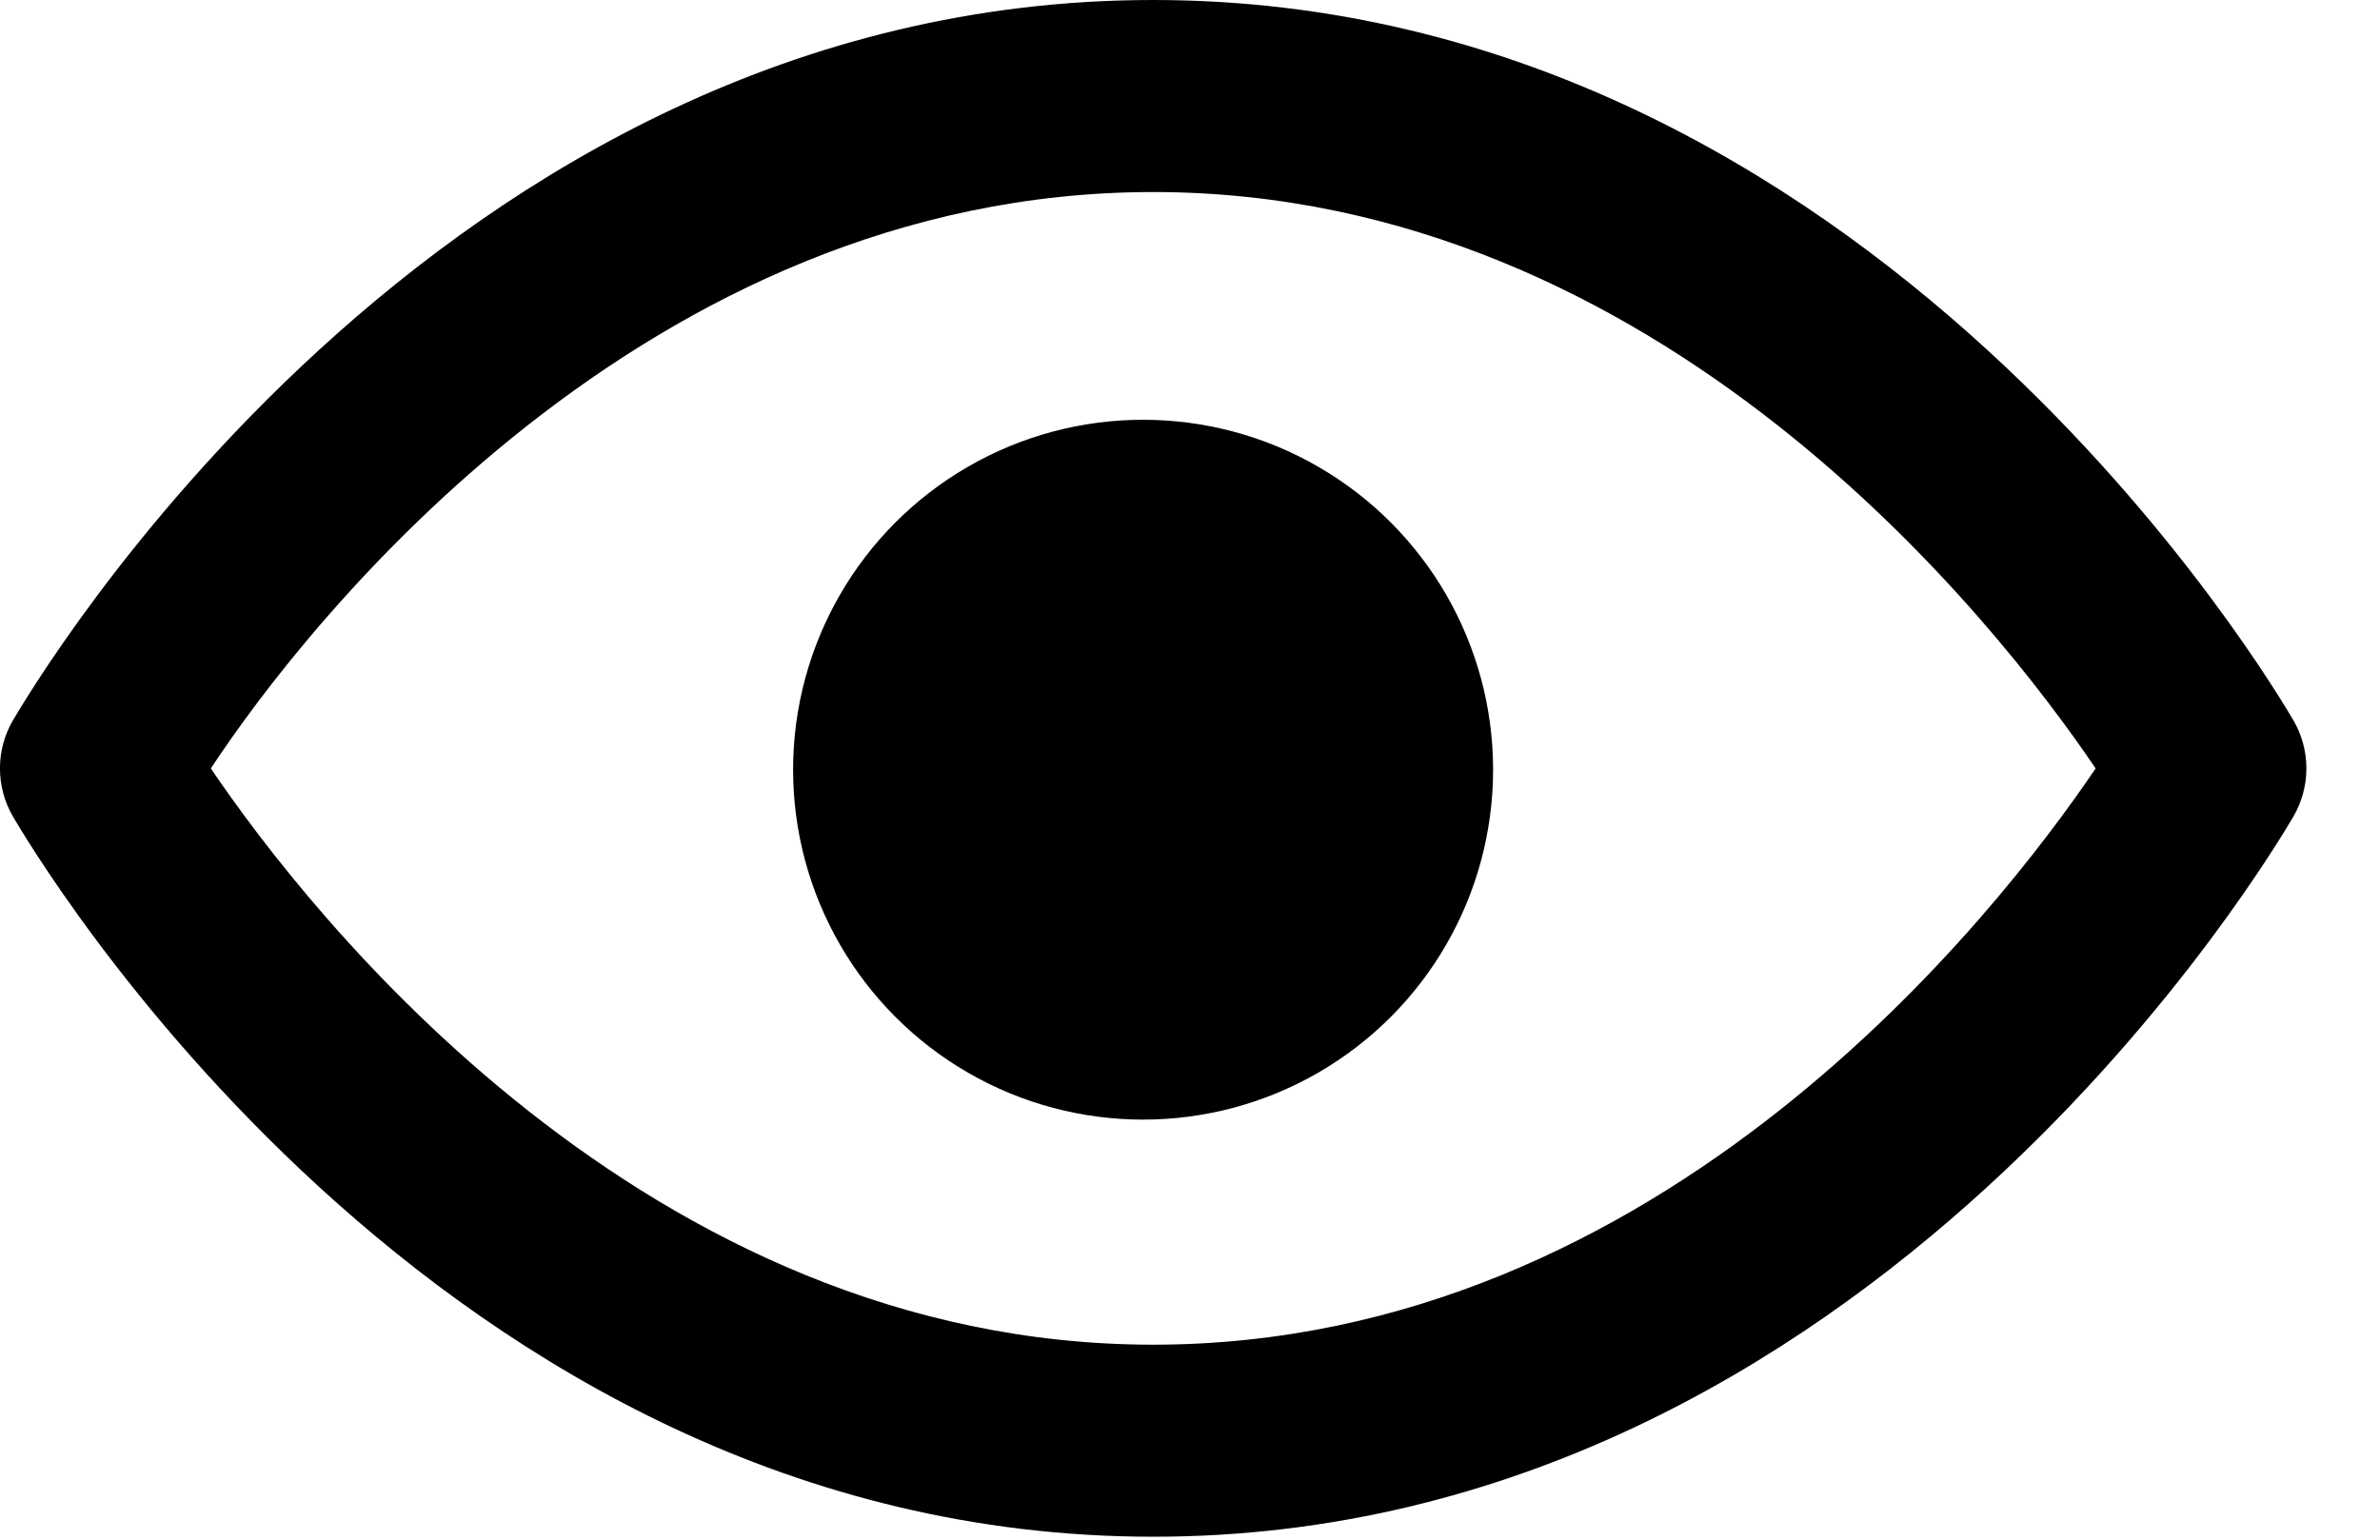
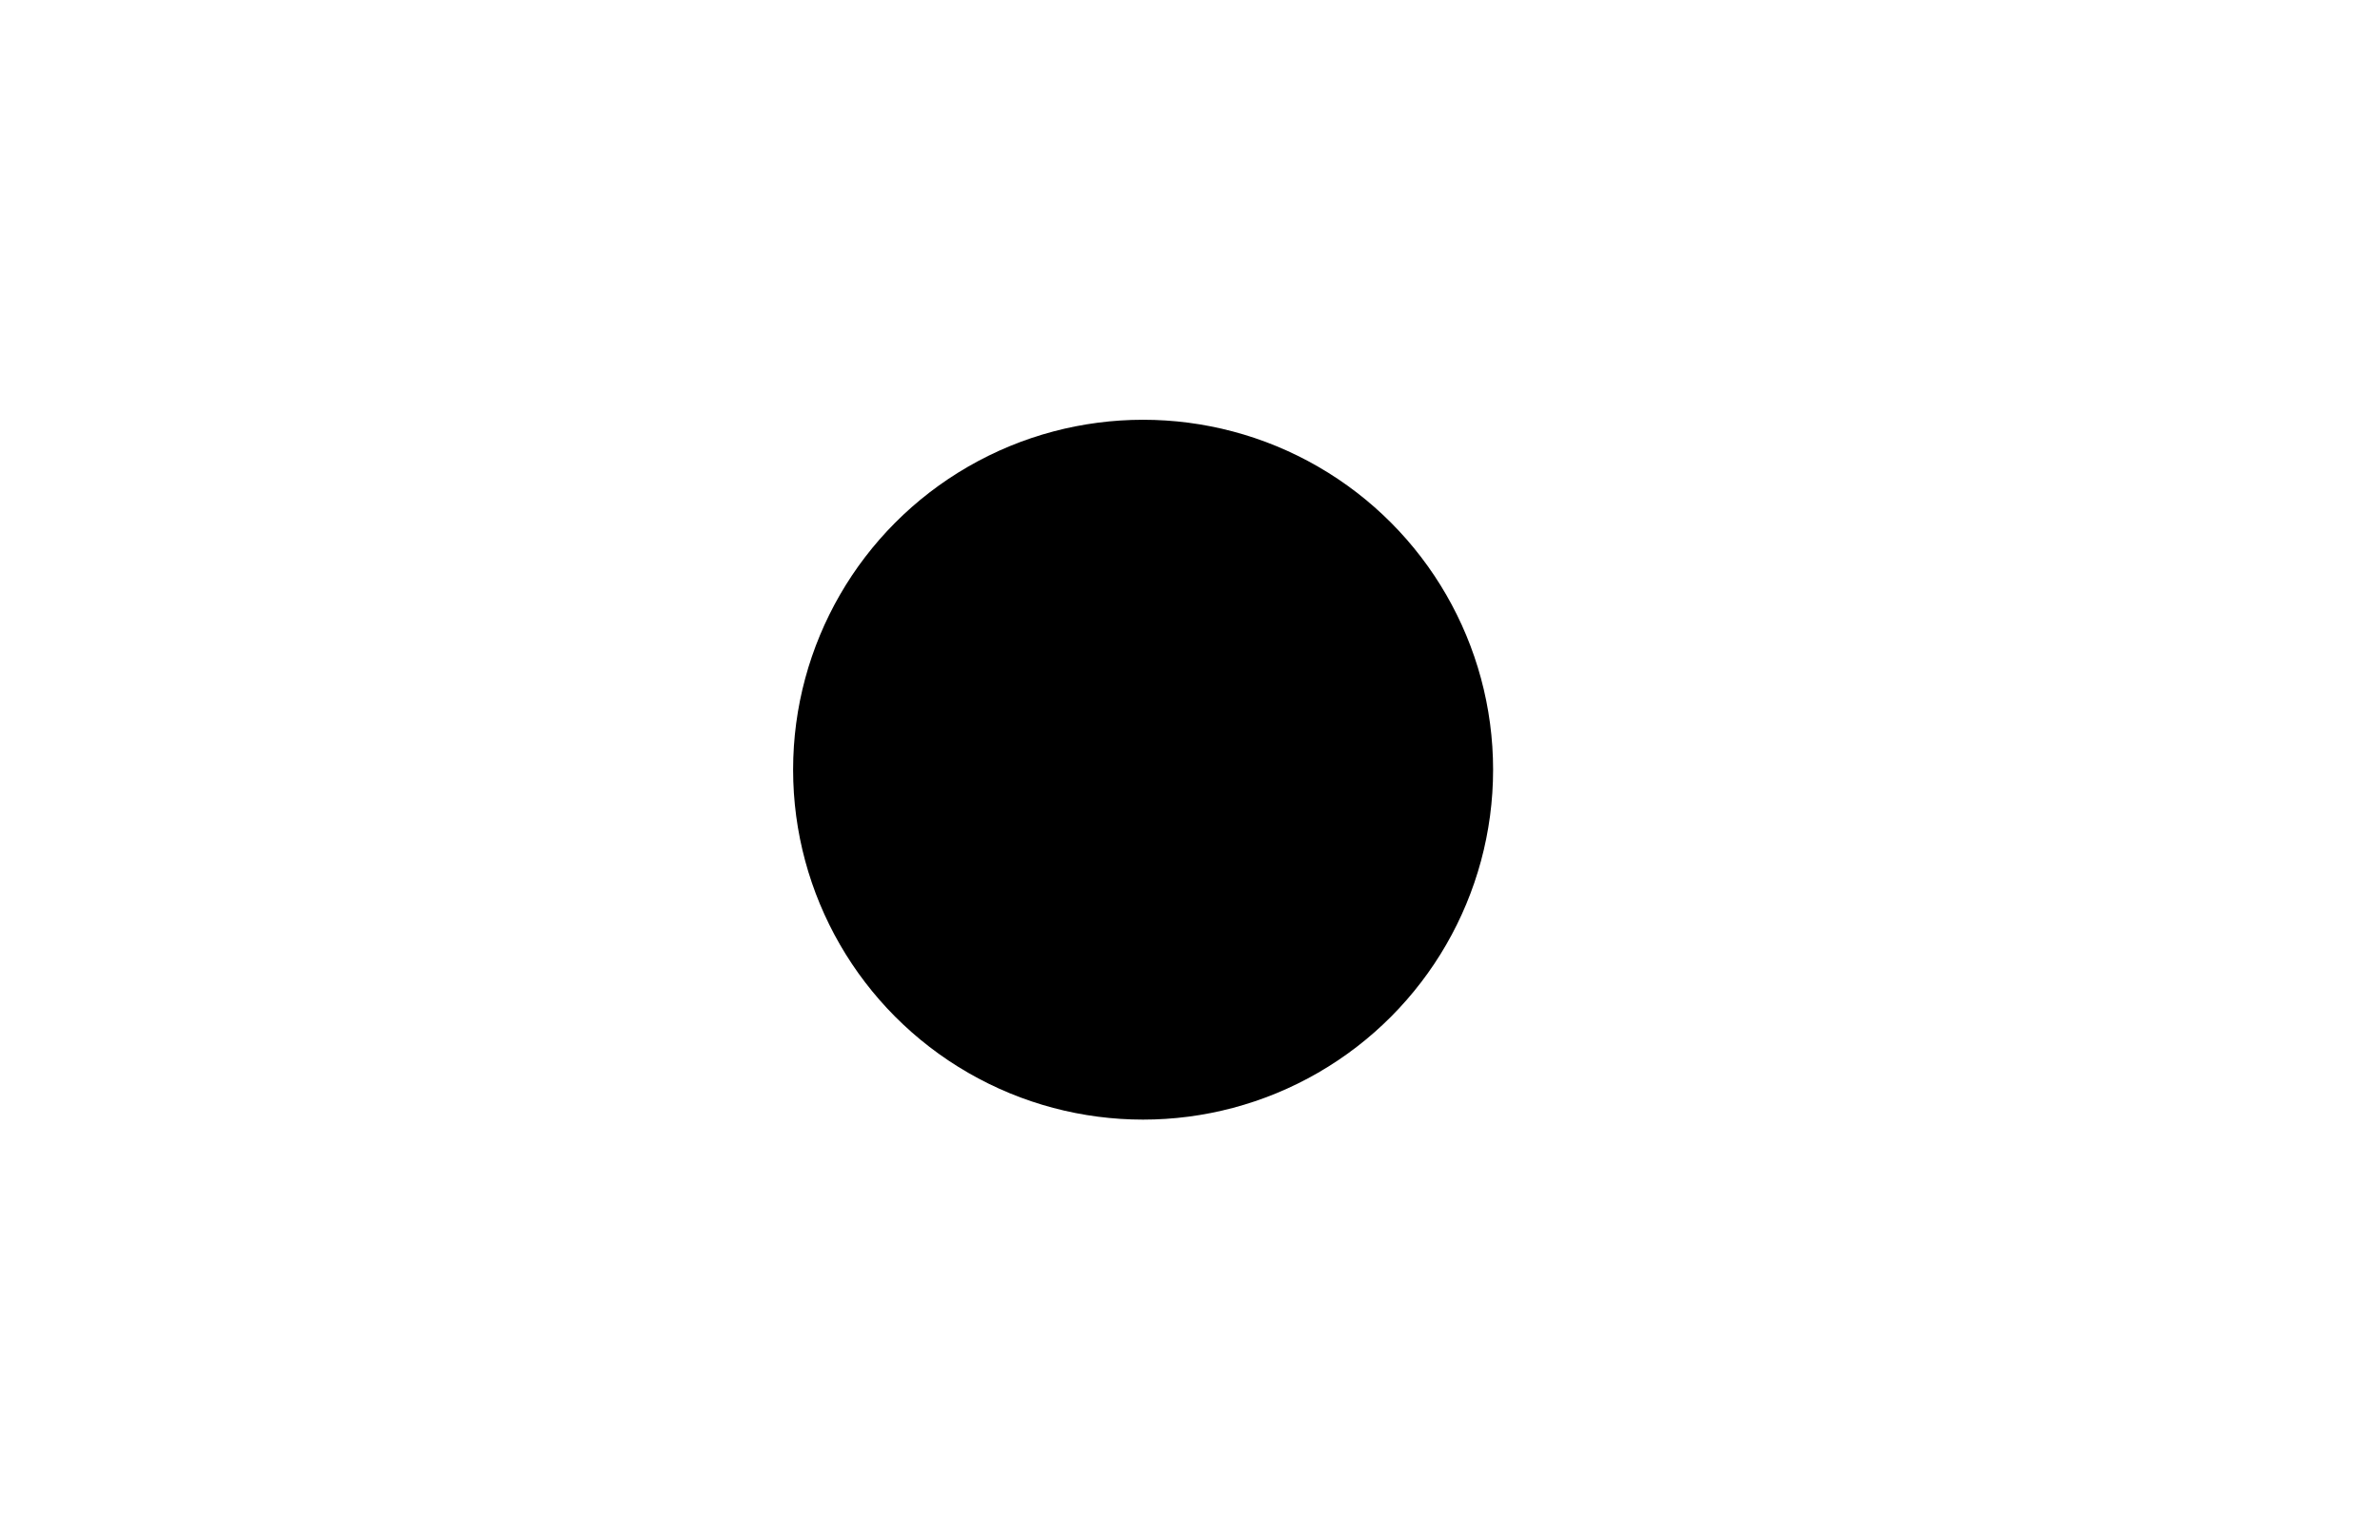
<svg xmlns="http://www.w3.org/2000/svg" width="17px" height="11px" viewBox="0 0 17 11" version="1.1">
  <title>eye (2)</title>
  <g id="Page-1" stroke="none" stroke-width="1" fill="none" fill-rule="evenodd">
    <g id="Desktop-HD-Copy-4" transform="translate(-663, -425)" fill="#000000" fill-rule="nonzero">
      <g id="eye-(2)" transform="translate(663, 425)">
-         <path d="M16.382,5.147 C16.259,4.941 13.377,0 8.237,0 C3.097,0 0.215,4.941 0.092,5.147 C-0.031,5.359 -0.031,5.62 0.092,5.833 C0.215,6.039 3.097,10.979 8.237,10.979 C13.377,10.979 16.259,6.039 16.382,5.833 C16.505,5.62 16.505,5.359 16.382,5.147 Z M8.237,9.607 C4.614,9.607 2.212,6.533 1.506,5.49 C2.192,4.447 4.607,1.372 8.237,1.372 C11.867,1.372 14.262,4.447 14.969,5.49 C14.262,6.533 11.874,9.607 8.237,9.607 Z" id="Shape" />
        <circle id="Oval" cx="8.165" cy="5.499" r="2.5" />
      </g>
    </g>
  </g>
</svg>